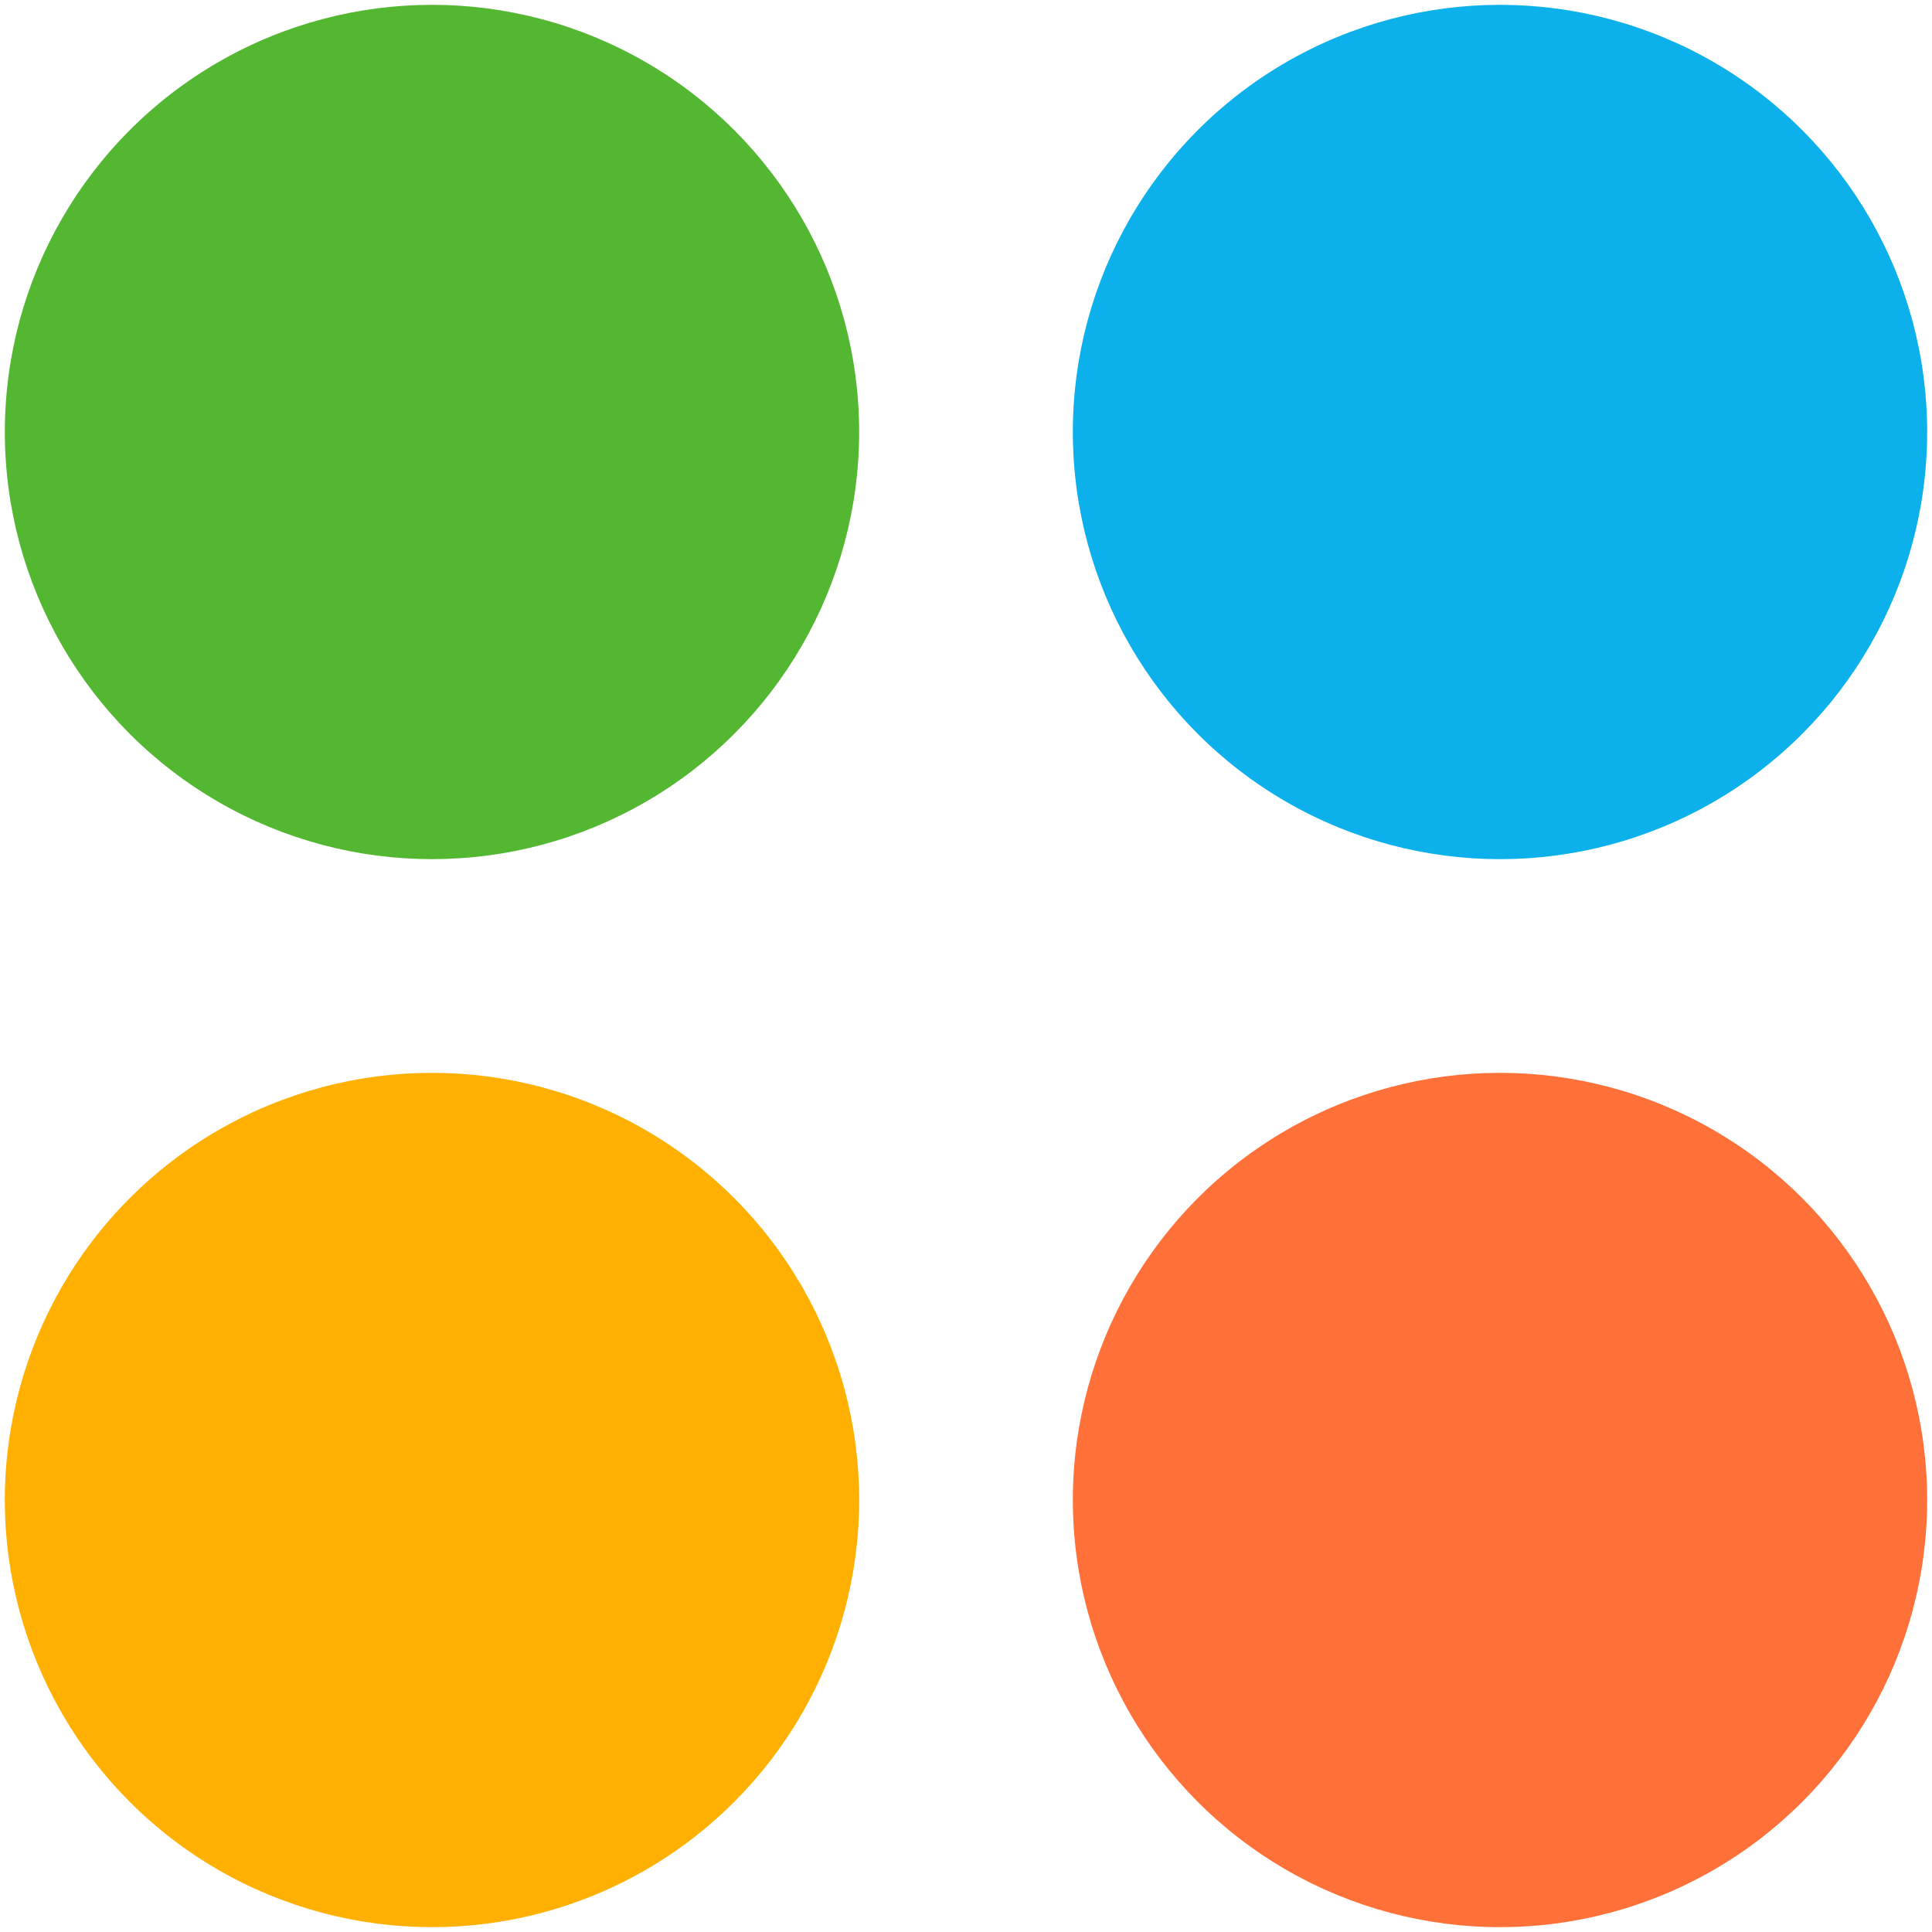
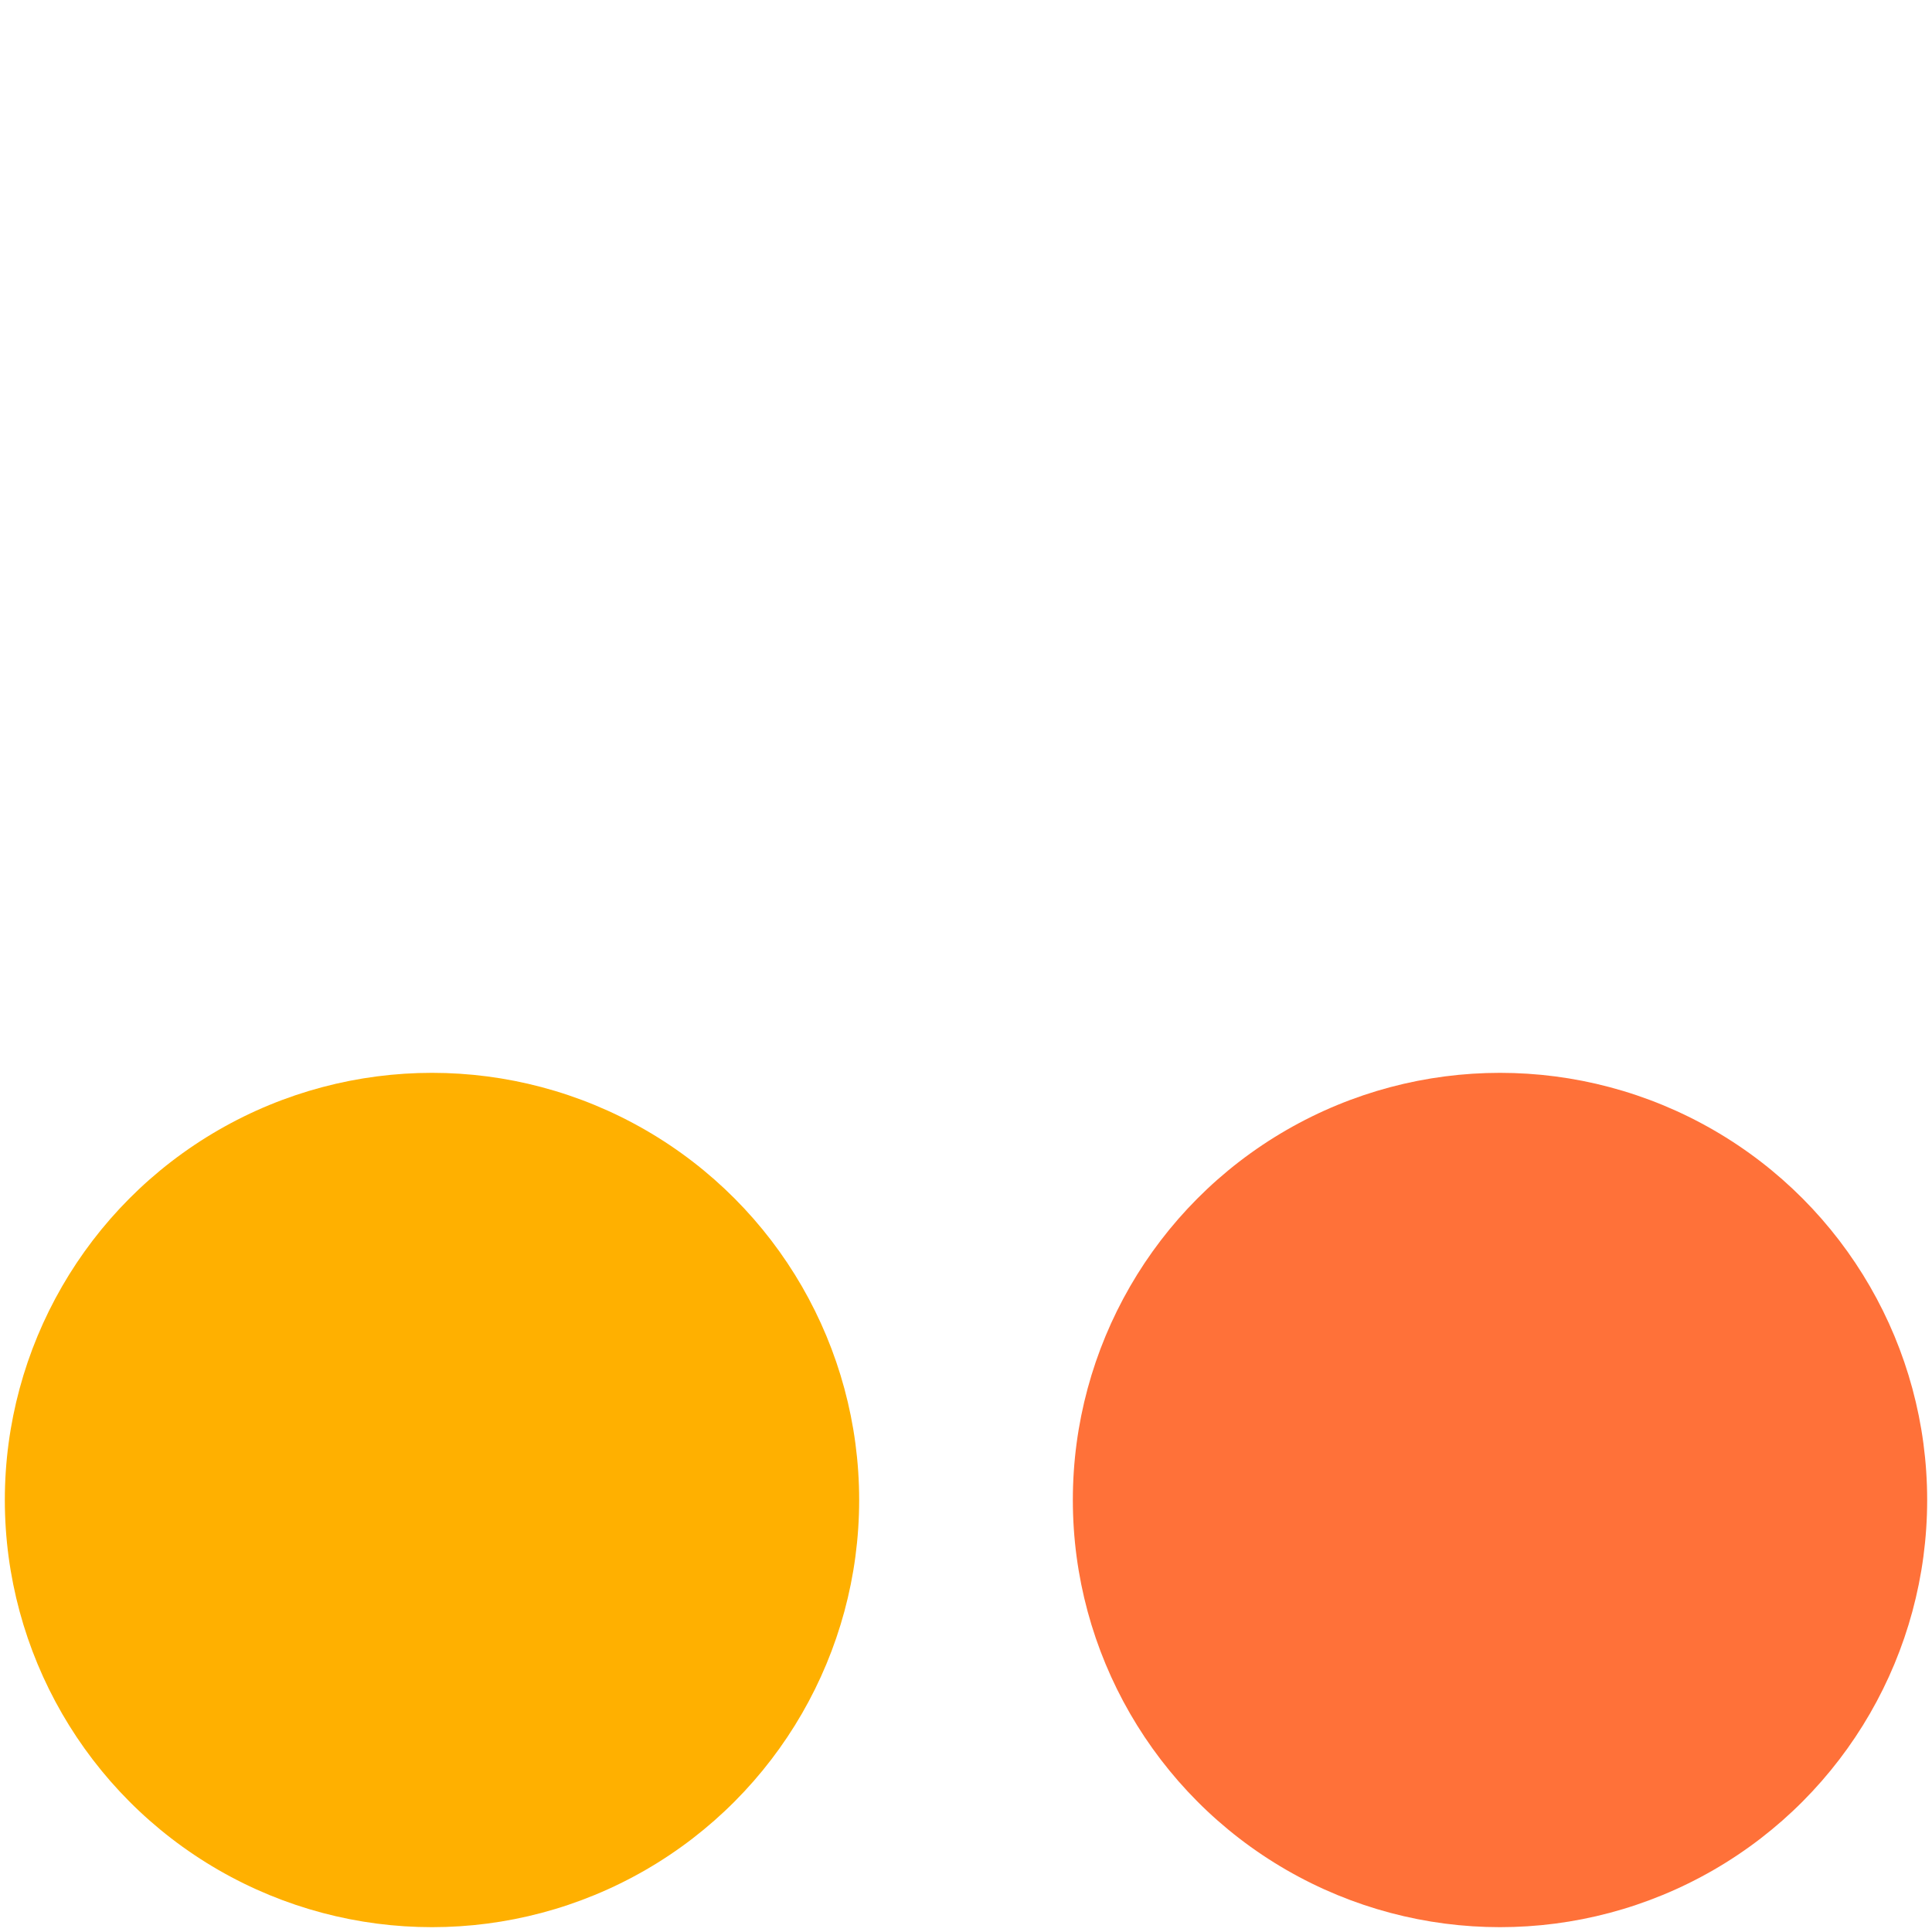
<svg xmlns="http://www.w3.org/2000/svg" id="Layer_1" data-name="Layer 1" viewBox="0 0 200 200">
  <defs>
    <style>.cls-1{fill:#ff7139;}.cls-2{fill:#53b732;}.cls-3{fill:#0cb0ea;}.cls-4{fill:#ffb000;}</style>
  </defs>
  <circle class="cls-1" cx="155.28" cy="155.28" r="44.22" />
-   <circle class="cls-2" cx="44.72" cy="44.72" r="44.22" />
-   <circle class="cls-3" cx="155.28" cy="44.72" r="44.22" />
  <circle class="cls-4" cx="44.72" cy="155.28" r="44.22" />
</svg>